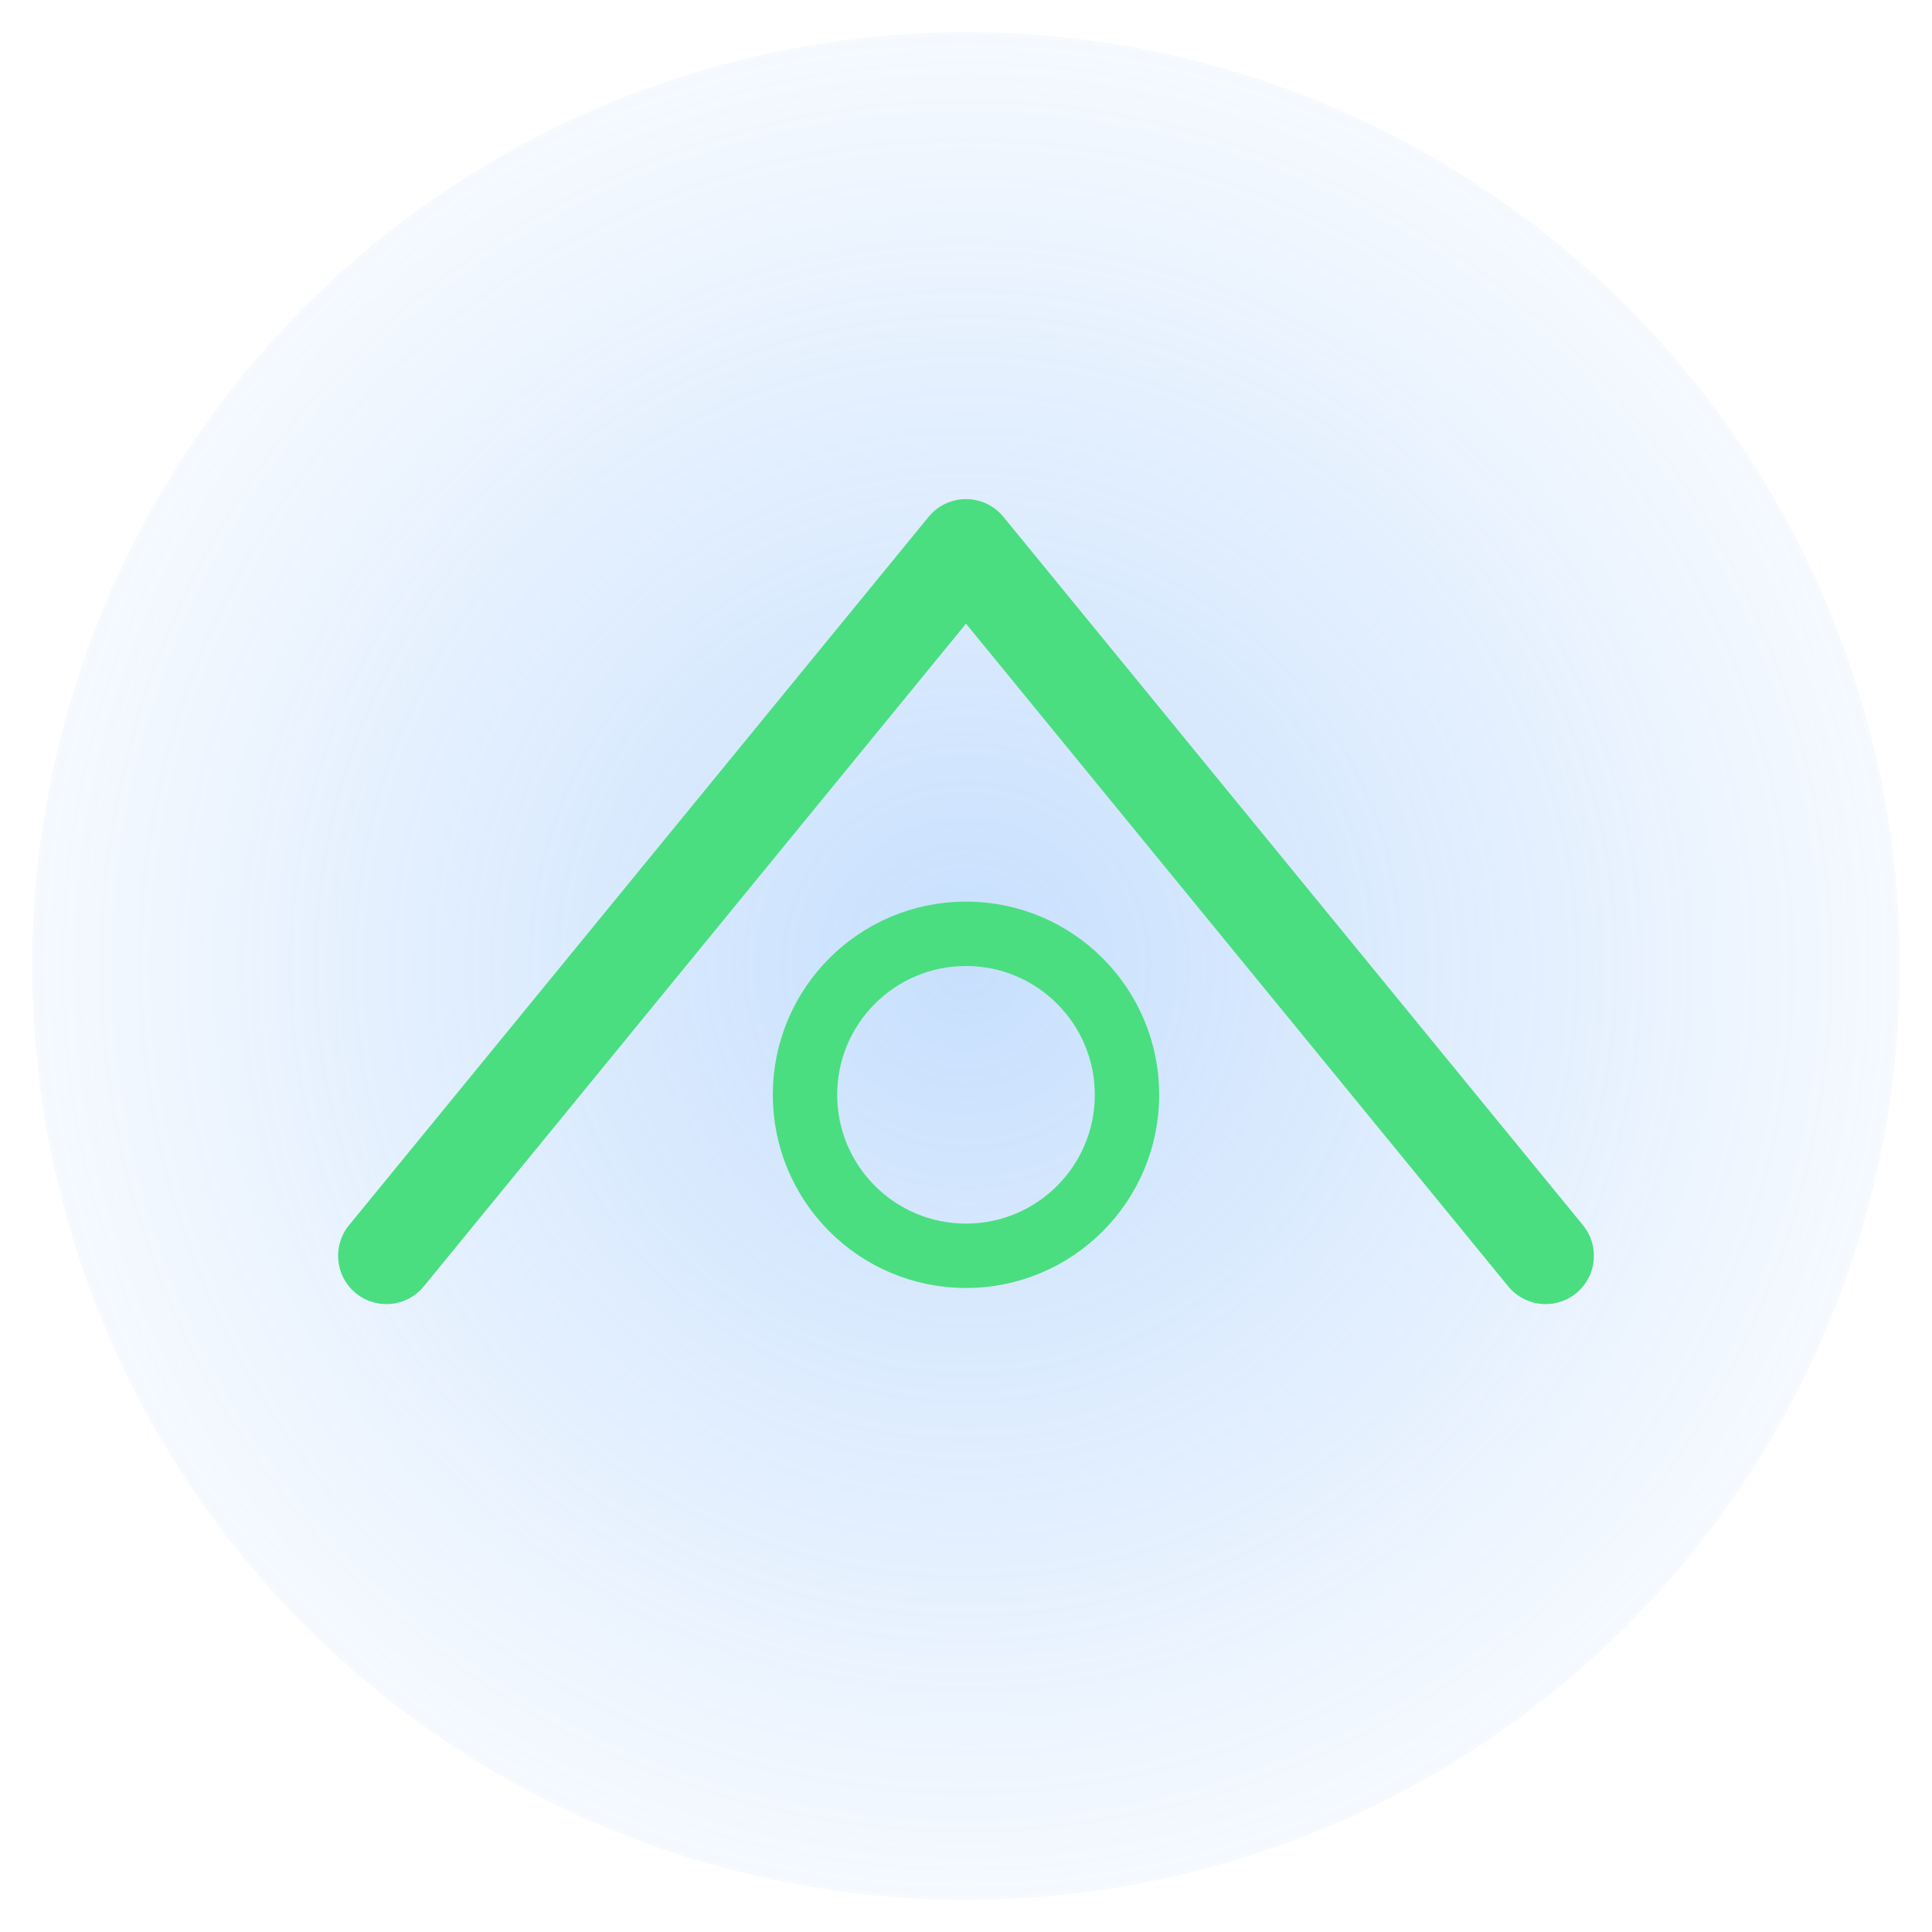
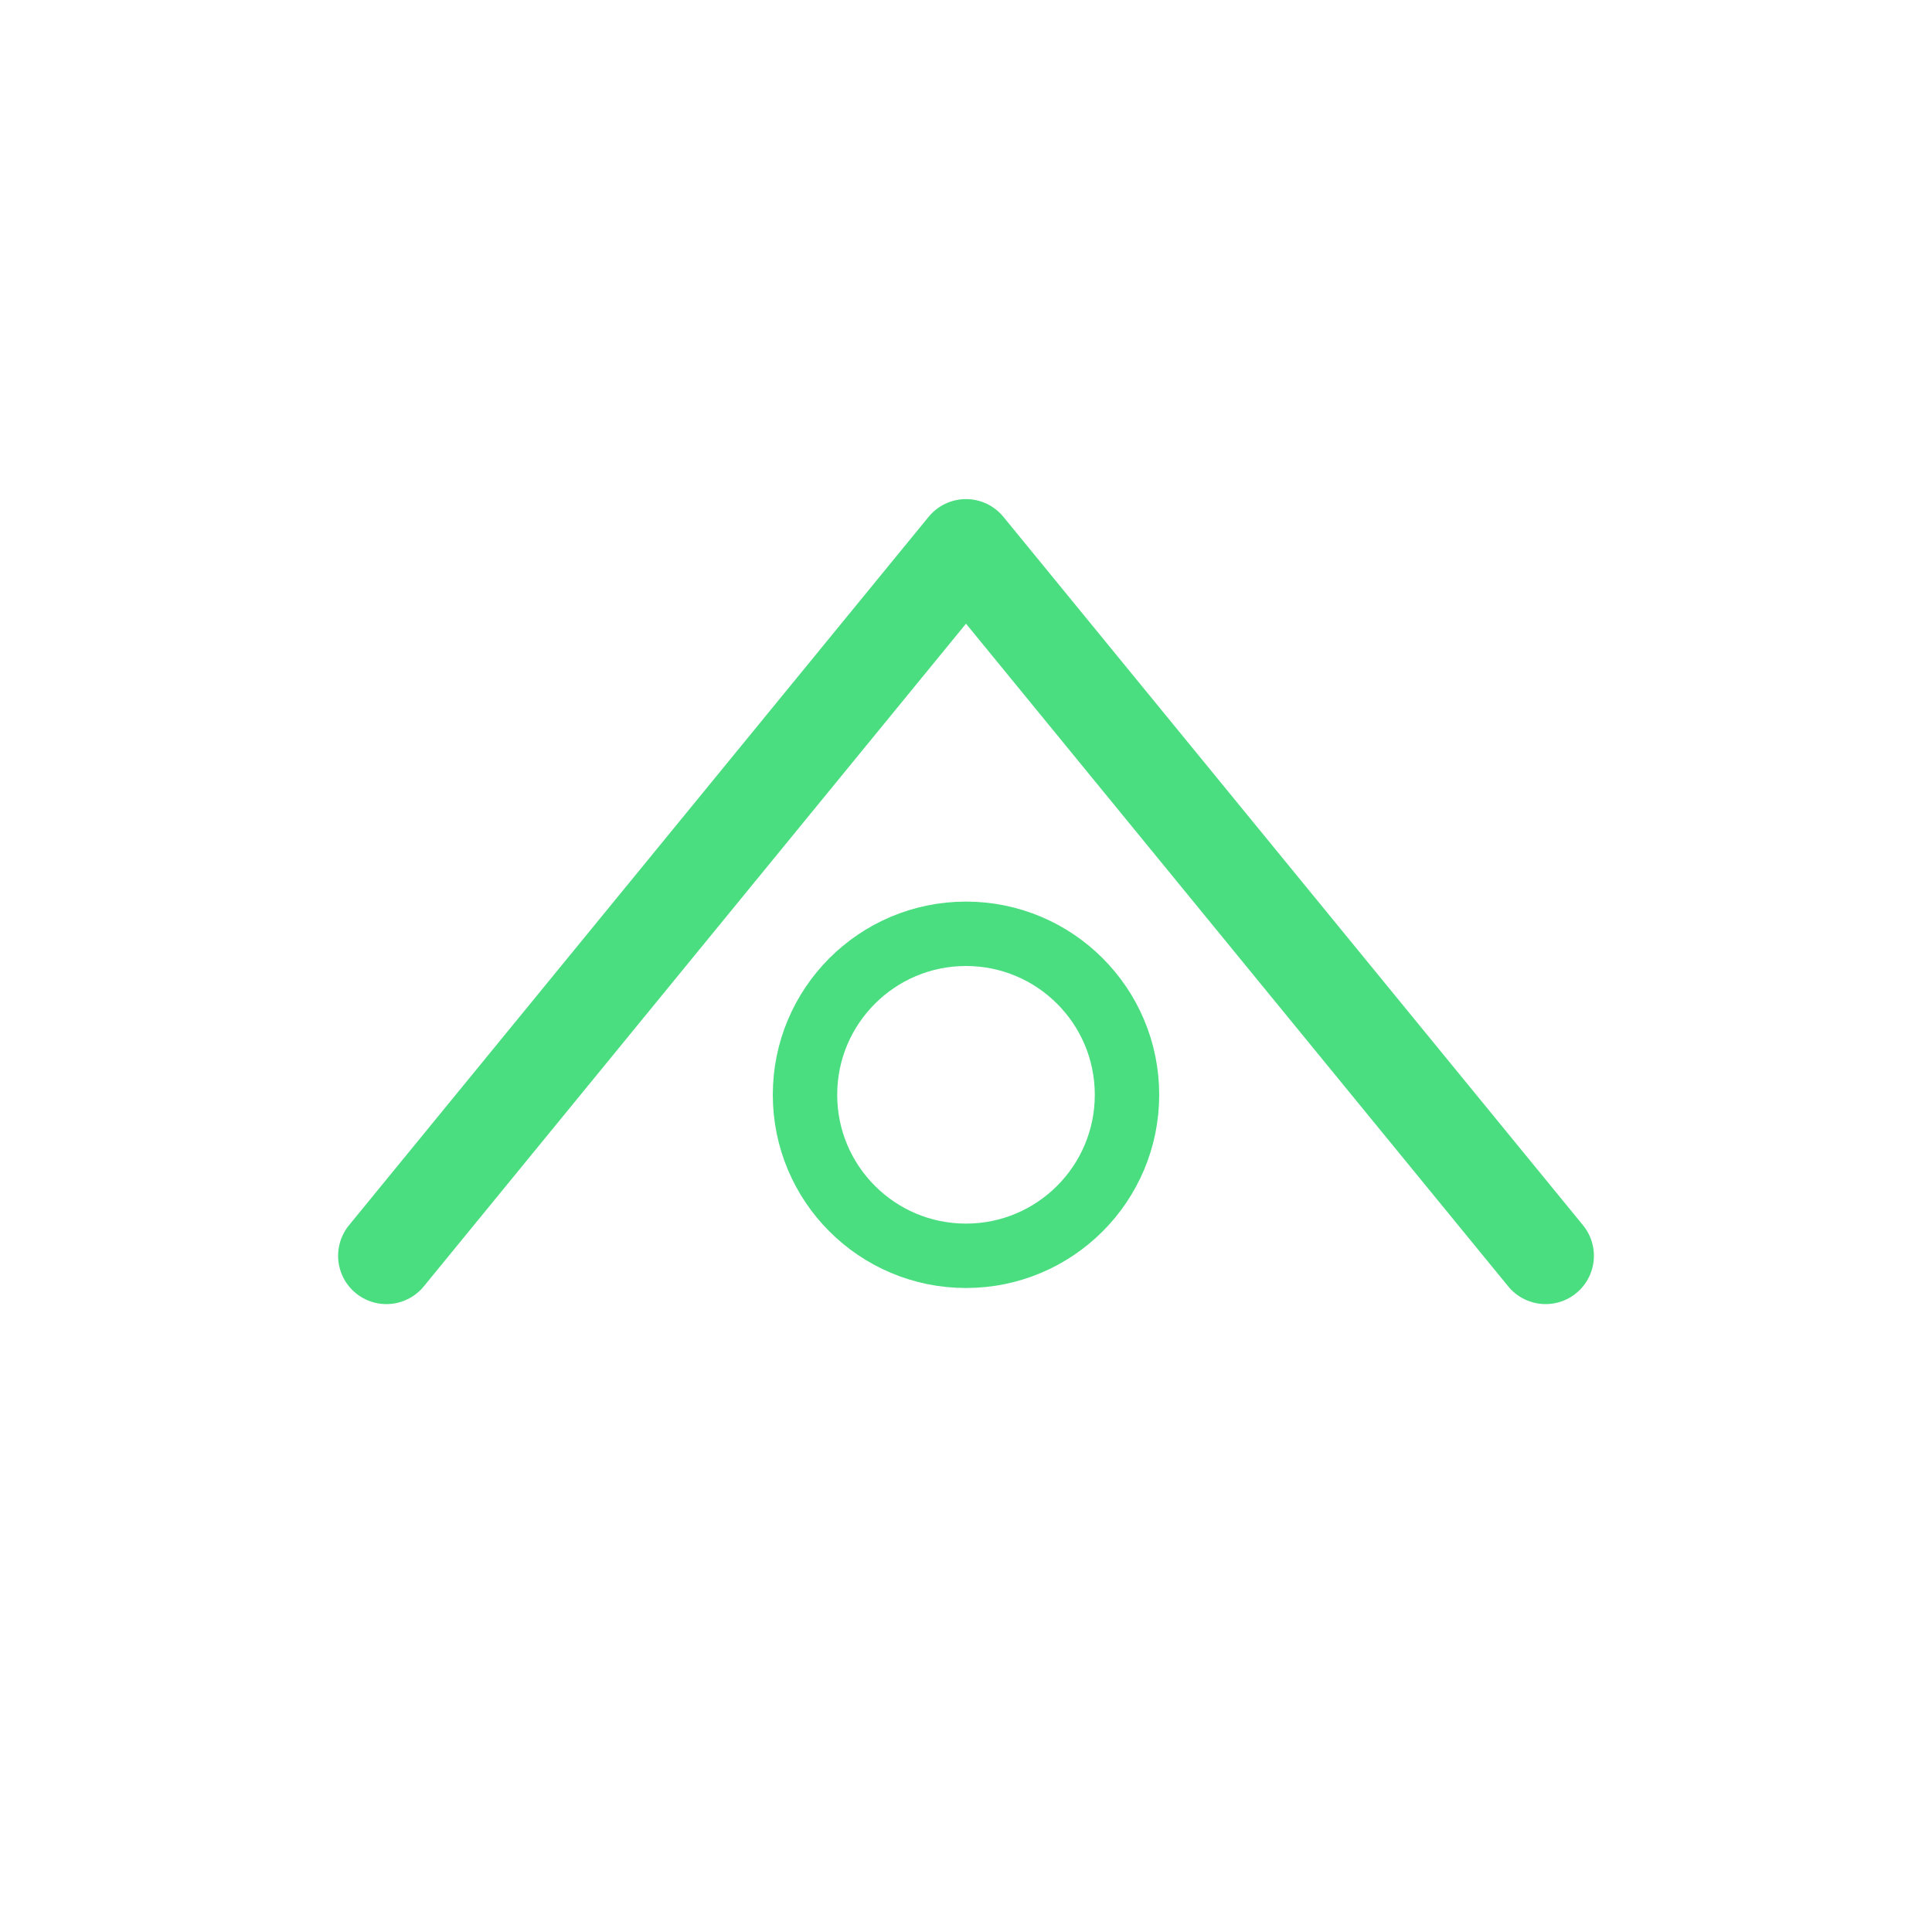
<svg xmlns="http://www.w3.org/2000/svg" width="120" height="120" viewBox="0 0 120 120" fill="none">
  <defs>
    <radialGradient id="g" cx="50%" cy="50%" r="60%">
      <stop offset="0%" stop-color="#60A5FA" stop-opacity="1" />
      <stop offset="100%" stop-color="#60A5FA" stop-opacity="0" />
    </radialGradient>
  </defs>
-   <circle cx="60" cy="60" r="58" fill="url(#g)" opacity="0.35" />
  <path d="M24 78l36-44 36 44" stroke="#4ADE80" stroke-width="6" stroke-linecap="round" stroke-linejoin="round" />
  <circle cx="60" cy="68" r="10" stroke="#4ADE80" stroke-width="4" fill="none" />
</svg>